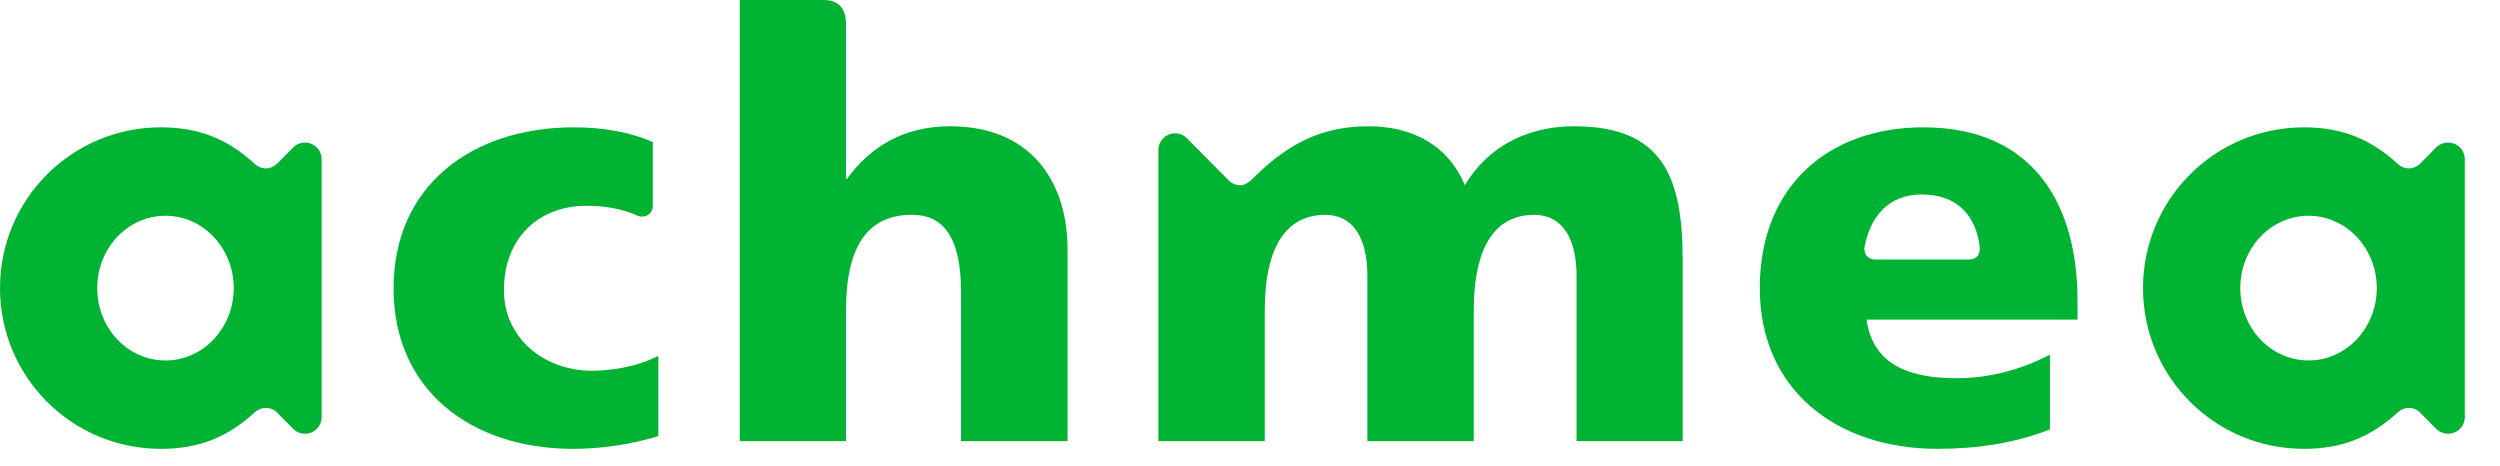
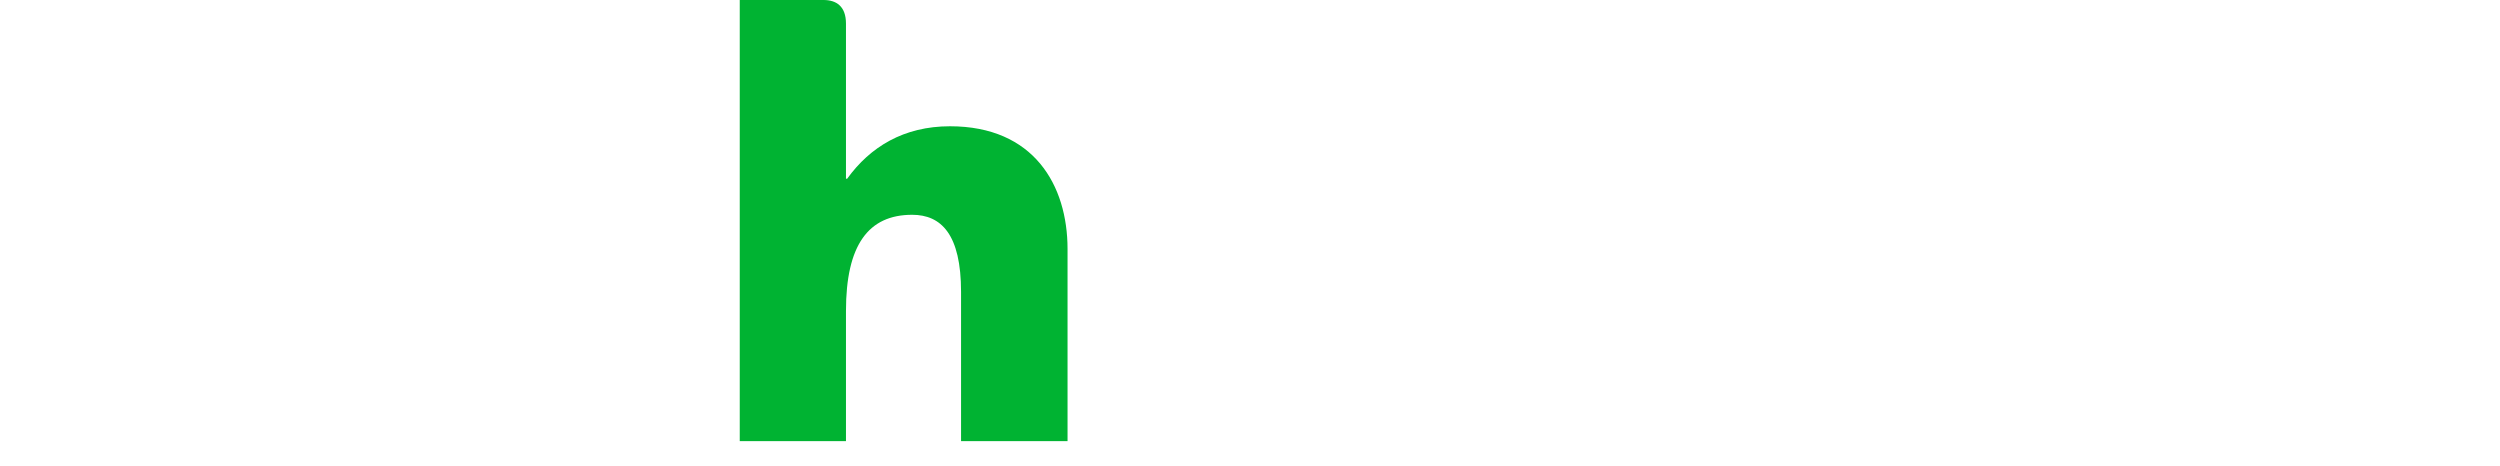
<svg xmlns="http://www.w3.org/2000/svg" width="59px" height="11px" viewBox="0 0 59 11" version="1.1">
  <title>Page 1</title>
  <desc>Created with Sketch.</desc>
  <defs />
  <g id="Start" stroke="none" stroke-width="1" fill="none" fill-rule="evenodd">
    <g id="Start-Desktop" transform="translate(-1204, -1210)" fill="#00B332">
      <g id="footer" transform="translate(337, 1129)">
        <g id="onderdeel-achmea" transform="translate(673, 78)">
          <g id="Page-1" transform="translate(194, 3)">
            <path d="M22.42,2.98 C21.33,2.98 20.537,3.465 19.993,4.218 L19.965,4.218 L19.965,0.557 C19.965,0.147 19.736,0 19.435,0 L17.458,0 L17.458,10.41 L19.965,10.41 L19.965,7.338 C19.965,5.781 20.495,5.069 21.526,5.069 C22.212,5.069 22.681,5.528 22.681,6.89 L22.681,10.41 L25.194,10.41 L25.194,5.876 C25.194,4.369 24.397,2.98 22.42,2.98" id="Fill-1" />
-             <path d="M11.893,6.847 C11.893,5.586 12.746,4.857 13.833,4.857 C14.255,4.857 14.607,4.916 14.939,5.045 C15.015,5.077 15.065,5.103 15.13,5.112 L15.154,5.112 C15.295,5.112 15.406,5.001 15.406,4.864 L15.406,3.352 C14.865,3.117 14.238,3.005 13.543,3.005 C11.135,3.005 9.288,4.383 9.288,6.805 C9.288,9.215 11.125,10.593 13.531,10.593 C14.183,10.593 14.915,10.487 15.537,10.291 L15.537,8.399 C15.112,8.618 14.539,8.749 13.962,8.749 C12.872,8.749 11.893,8.008 11.893,6.847" id="Fill-3" />
-             <path d="M37.147,2.98 C36.118,2.98 35.153,3.398 34.57,4.373 C34.18,3.429 33.332,2.98 32.298,2.98 C31.231,2.98 30.429,3.356 29.585,4.195 C29.585,4.195 29.429,4.373 29.268,4.373 C29.17,4.373 29.08,4.334 29.012,4.273 L28.013,3.264 C27.941,3.192 27.844,3.146 27.733,3.146 C27.512,3.146 27.337,3.331 27.337,3.541 L27.337,10.41 L29.848,10.41 L29.848,7.343 C29.848,5.783 30.38,5.071 31.273,5.071 C31.979,5.071 32.27,5.684 32.27,6.507 L32.27,10.41 L34.78,10.41 L34.78,7.343 C34.78,5.783 35.308,5.071 36.205,5.071 C36.908,5.071 37.207,5.684 37.207,6.507 L37.207,10.41 L39.711,10.41 L39.711,6.135 C39.711,4.165 39.236,2.98 37.147,2.98" id="Fill-5" />
-             <path d="M7.196,3.364 C7.083,3.364 6.985,3.412 6.92,3.479 L6.545,3.859 C6.475,3.926 6.378,3.974 6.273,3.974 C6.171,3.974 6.085,3.932 6.013,3.869 C5.387,3.295 4.714,3.005 3.795,3.005 C1.694,3.005 -0,4.705 -0,6.799 C-0,8.894 1.694,10.593 3.795,10.593 C4.714,10.593 5.387,10.305 6.013,9.73 C6.085,9.668 6.171,9.626 6.273,9.626 C6.378,9.626 6.475,9.669 6.545,9.742 L6.92,10.12 C6.985,10.186 7.083,10.236 7.196,10.236 C7.42,10.236 7.591,10.053 7.591,9.843 L7.591,3.756 C7.591,3.547 7.42,3.364 7.196,3.364 M3.906,8.507 C3.011,8.507 2.295,7.743 2.295,6.799 C2.295,5.855 3.011,5.092 3.906,5.092 C4.795,5.092 5.516,5.855 5.516,6.799 C5.516,7.743 4.795,8.507 3.906,8.507" id="Fill-7" />
-             <path d="M57.776,3.364 C57.66,3.364 57.56,3.412 57.492,3.479 L57.12,3.859 C57.051,3.926 56.952,3.974 56.85,3.974 C56.748,3.974 56.658,3.932 56.589,3.869 C55.961,3.295 55.288,3.005 54.375,3.005 C52.269,3.005 50.575,4.705 50.575,6.799 C50.575,8.894 52.269,10.593 54.375,10.593 C55.288,10.593 55.961,10.305 56.589,9.73 C56.658,9.668 56.748,9.626 56.85,9.626 C56.952,9.626 57.051,9.669 57.12,9.742 L57.492,10.12 C57.56,10.186 57.66,10.236 57.776,10.236 C57.999,10.236 58.169,10.053 58.169,9.843 L58.169,3.756 C58.169,3.547 57.999,3.364 57.776,3.364 M54.485,8.507 C53.589,8.507 52.871,7.743 52.871,6.799 C52.871,5.855 53.589,5.092 54.485,5.092 C55.37,5.092 56.092,5.855 56.092,6.799 C56.092,7.743 55.37,8.507 54.485,8.507" id="Fill-10" />
-             <path d="M45.39,3.005 C43.146,3.005 41.531,4.4 41.531,6.799 C41.531,9.199 43.343,10.593 45.725,10.593 C46.653,10.593 47.562,10.457 48.378,10.134 L48.378,8.369 C47.619,8.771 46.847,8.926 46.17,8.926 C44.955,8.926 44.19,8.543 44.05,7.542 L49.029,7.542 L49.029,7.077 C49.029,4.921 48.061,3.005 45.39,3.005 M46.464,6.125 L44.259,6.125 C44.077,6.125 43.978,5.996 44.004,5.824 C44.135,5.125 44.559,4.589 45.352,4.589 C46.219,4.589 46.631,5.119 46.72,5.809 C46.746,6.023 46.627,6.125 46.464,6.125" id="Fill-12" />
          </g>
        </g>
      </g>
    </g>
  </g>
</svg>